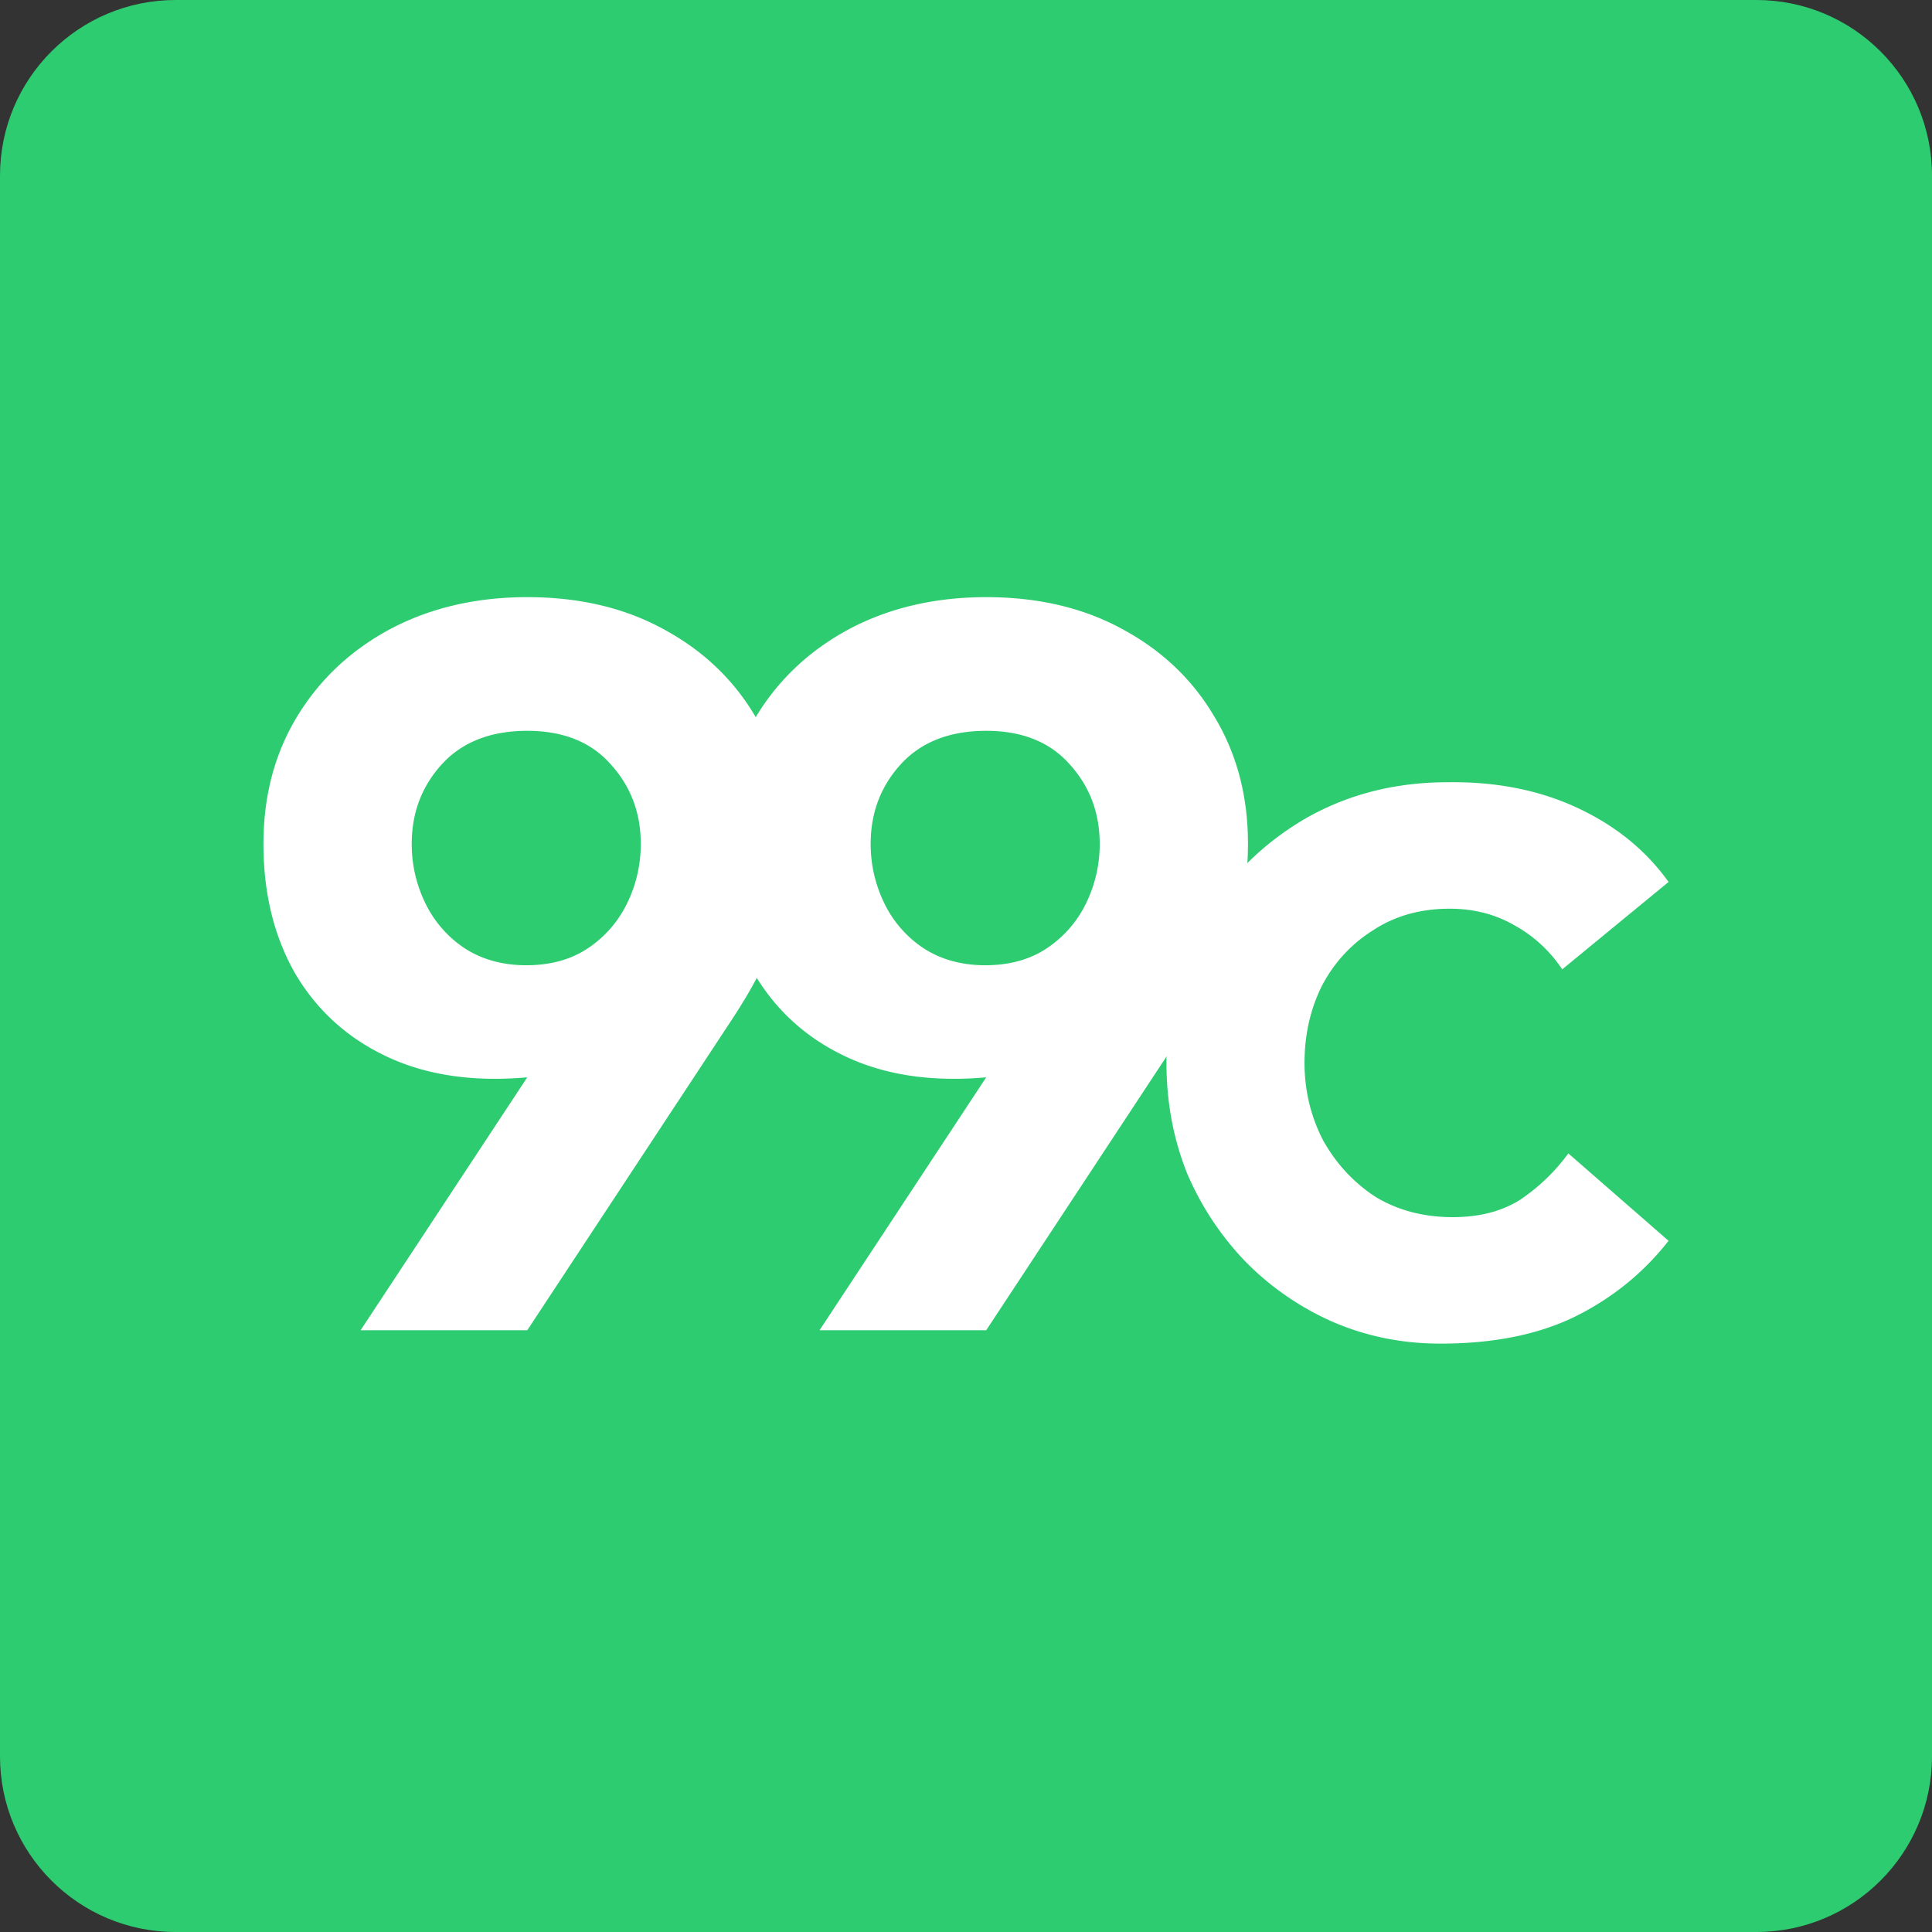
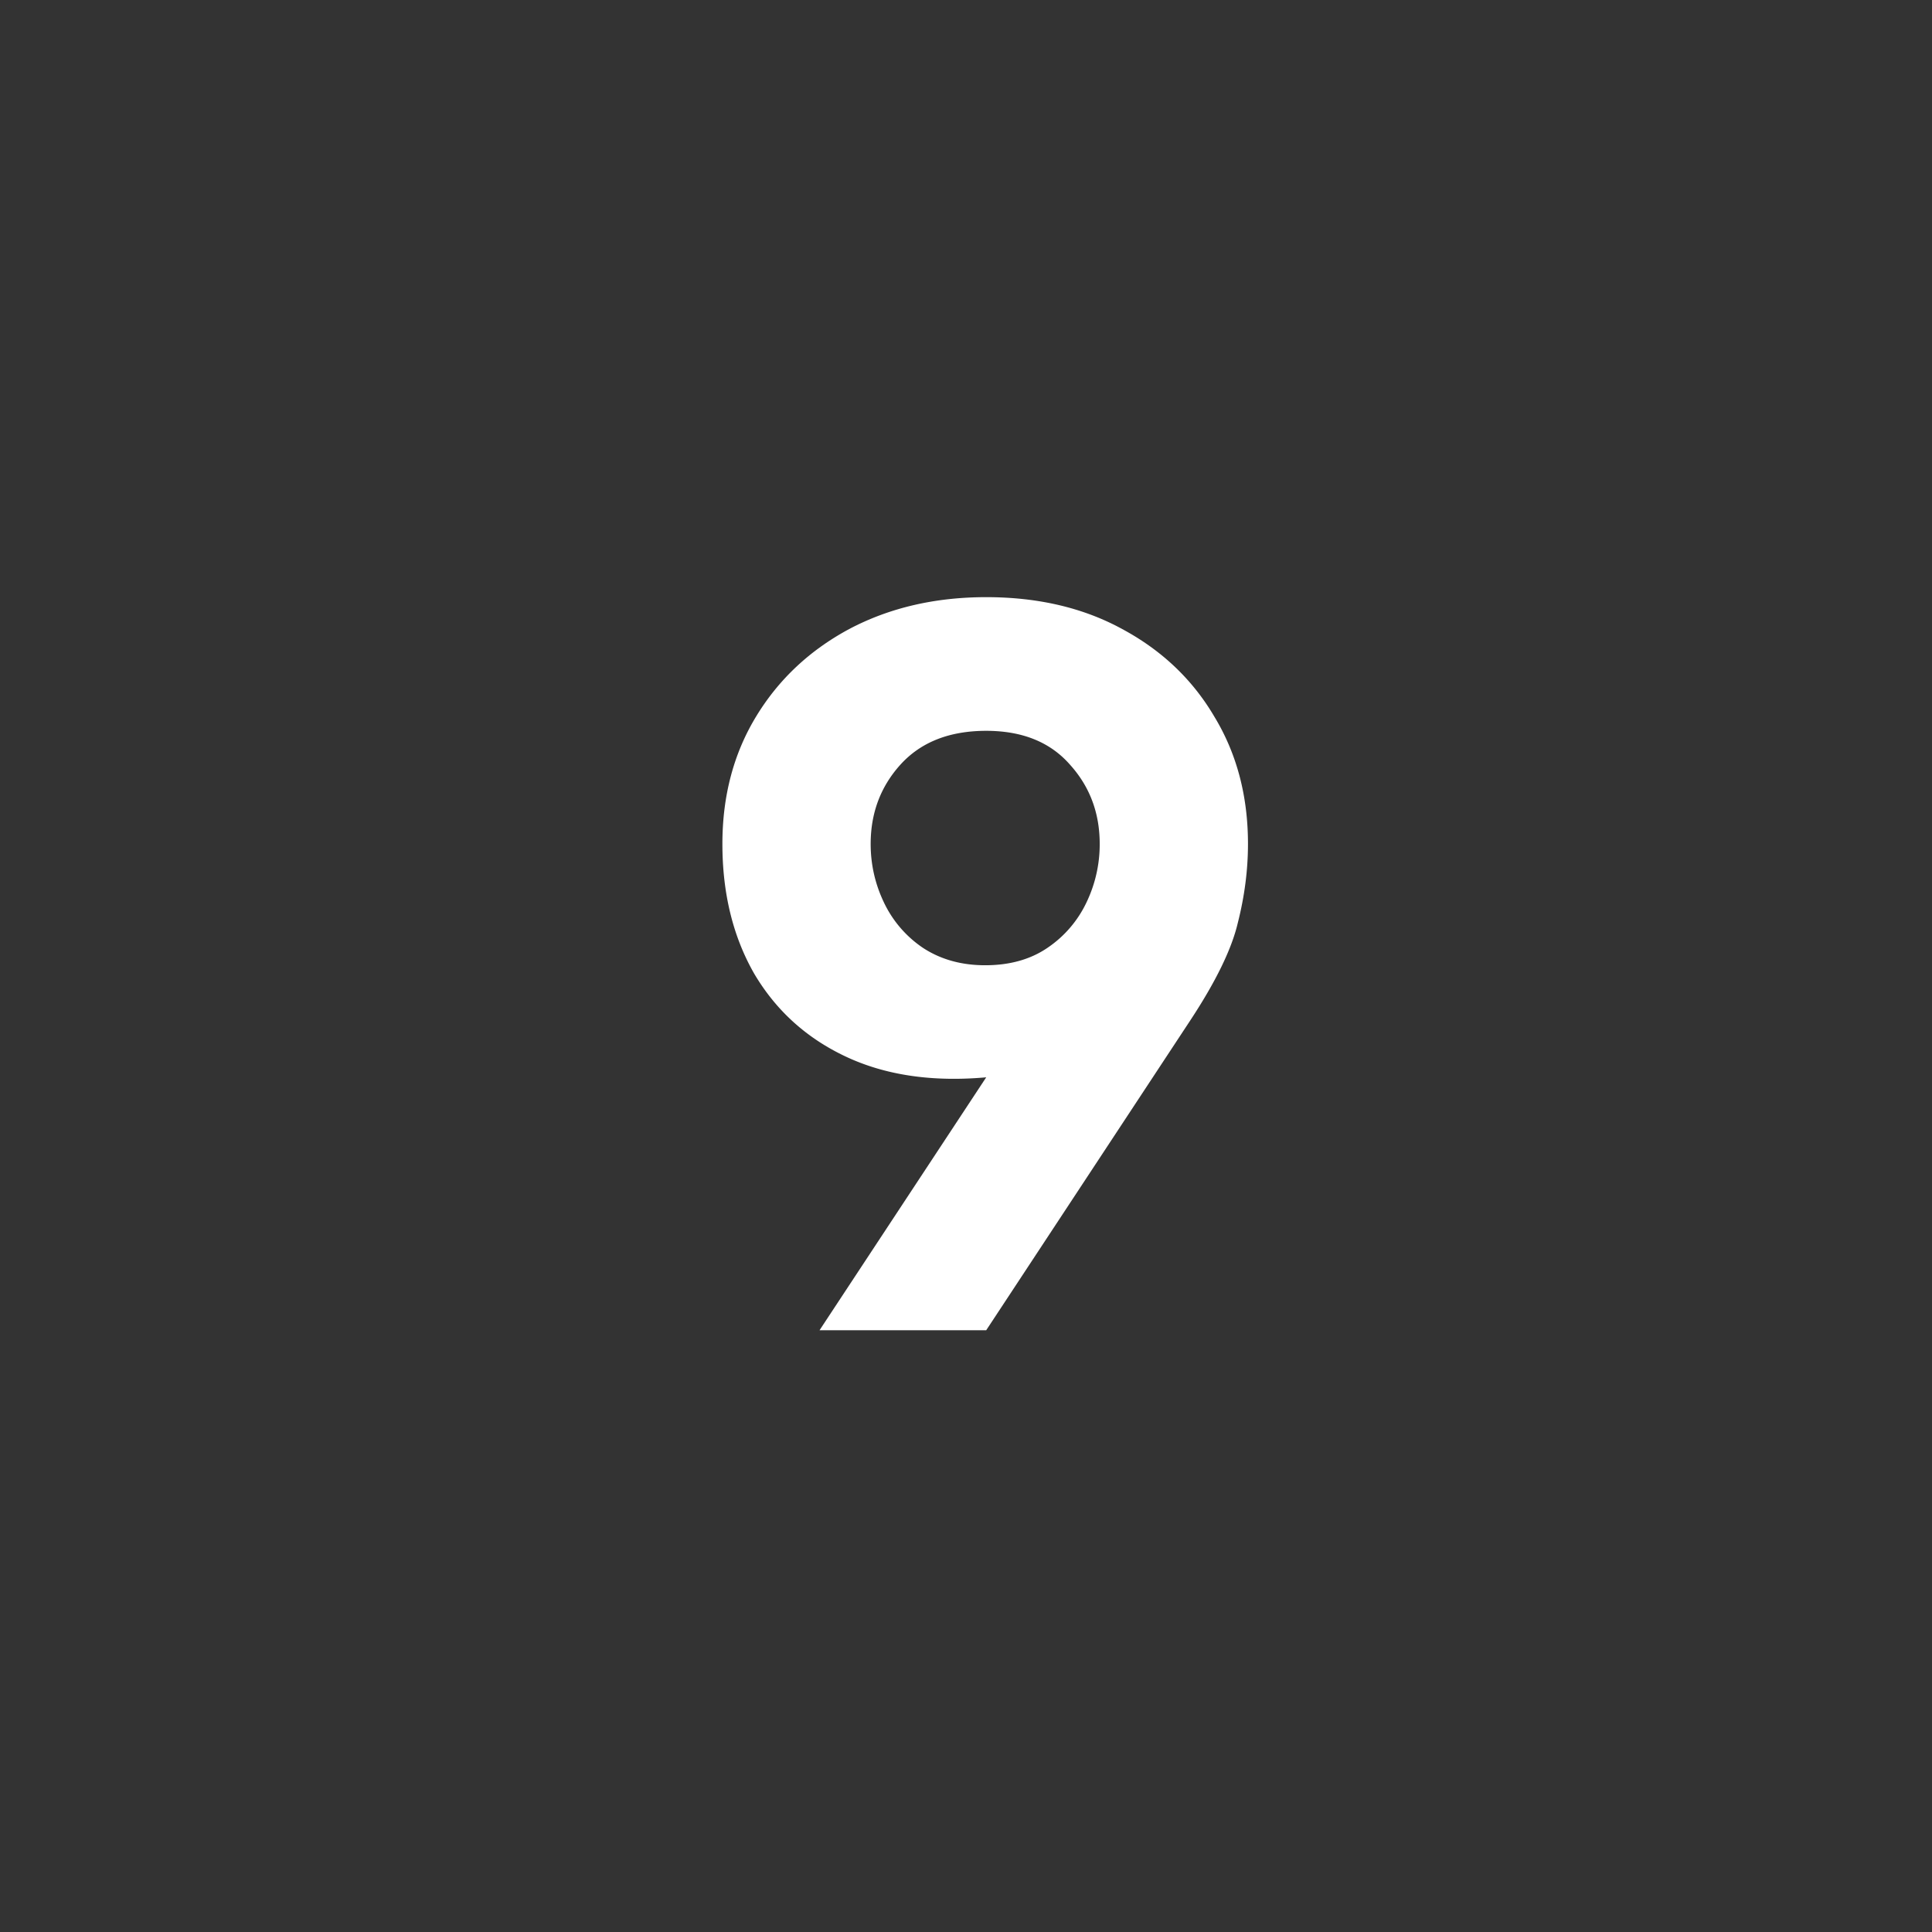
<svg xmlns="http://www.w3.org/2000/svg" width="160" height="160" fill="none" viewBox="0 0 160 160">
  <rect x="0" y="0" width="160" height="160" fill="#333333" stroke="none" />
  <g class="logo 2" clip-path="url(#a)">
    <g class="Group">
-       <path fill="#2ECC71" d="M145.455 0H14.545C6.513 0 0 6.512 0 14.546v130.909C0 153.488 6.512 160 14.546 160h130.909c8.033 0 14.545-6.512 14.545-14.545V14.545C160 6.513 153.488 0 145.455 0Z" class="Vector" />
      <g class="Group">
-         <path fill="#fff" d="m29.863 110.166 13.803-20.947c-4.46.398-8.327-.17-11.601-1.703-3.274-1.533-5.815-3.832-7.622-6.897-1.749-3.066-2.625-6.641-2.625-10.729 0-3.974.931-7.493 2.794-10.558 1.864-3.066 4.433-5.478 7.707-7.238 3.33-1.76 7.114-2.64 11.347-2.64 4.291 0 8.045.88 11.263 2.64 3.274 1.76 5.814 4.172 7.622 7.238 1.862 3.065 2.794 6.584 2.794 10.558a26.47 26.47 0 0 1-.847 6.557c-.508 2.157-1.806 4.825-3.895 8.004l-16.937 25.715H29.862h.002Zm13.719-30.228c2.032 0 3.754-.483 5.165-1.448a9.367 9.367 0 0 0 3.218-3.746 11.103 11.103 0 0 0 1.101-4.854c0-2.554-.819-4.74-2.456-6.556-1.637-1.874-3.952-2.81-6.944-2.81-3.048 0-5.42.936-7.112 2.81-1.638 1.817-2.457 4.002-2.457 6.556 0 1.704.367 3.321 1.101 4.854a9.367 9.367 0 0 0 3.218 3.746c1.468.965 3.19 1.448 5.166 1.448Z" class="Vector" />
        <path fill="#fff" d="m67.87 110.166 13.804-20.947c-4.46.398-8.327-.17-11.601-1.703-3.275-1.533-5.815-3.832-7.622-6.897-1.75-3.066-2.625-6.641-2.625-10.729 0-3.974.931-7.493 2.795-10.558 1.863-3.066 4.432-5.478 7.706-7.238 3.33-1.76 7.113-2.64 11.346-2.64 4.29 0 8.045.88 11.263 2.64 3.274 1.76 5.815 4.172 7.621 7.238 1.864 3.065 2.795 6.584 2.795 10.558 0 2.157-.283 4.343-.847 6.557-.508 2.157-1.807 4.825-3.895 8.004l-16.937 25.715H67.871Zm13.72-30.228c2.032 0 3.754-.483 5.165-1.448a9.369 9.369 0 0 0 3.218-3.746 11.103 11.103 0 0 0 1.1-4.854c0-2.554-.818-4.74-2.455-6.556-1.637-1.874-3.952-2.81-6.944-2.81-3.048 0-5.42.936-7.113 2.81-1.637 1.817-2.456 4.002-2.456 6.556 0 1.704.367 3.321 1.101 4.854a9.369 9.369 0 0 0 3.218 3.746c1.468.965 3.19 1.448 5.165 1.448Z" class="Vector" />
-         <path fill="#fff" d="M119.298 111.273c-3.162 0-6.126-.597-8.892-1.789a23.283 23.283 0 0 1-7.198-4.938 24.205 24.205 0 0 1-4.911-7.408c-1.13-2.838-1.694-5.875-1.694-9.111 0-4.314.988-8.203 2.964-11.665 2.032-3.52 4.799-6.33 8.299-8.43 3.557-2.1 7.565-3.15 12.024-3.15 4.009-.058 7.594.652 10.755 2.128 3.162 1.476 5.674 3.52 7.537 6.13l-8.807 7.239a11.242 11.242 0 0 0-3.98-3.662c-1.581-.908-3.359-1.362-5.335-1.362-2.428 0-4.545.596-6.352 1.788-1.806 1.135-3.217 2.668-4.233 4.598-.96 1.93-1.44 4.059-1.44 6.386 0 2.27.508 4.4 1.524 6.386 1.073 1.93 2.512 3.491 4.319 4.684 1.863 1.135 4.009 1.702 6.436 1.702 2.202 0 4.065-.482 5.589-1.447a15.96 15.96 0 0 0 3.98-3.832l8.299 7.238c-2.089 2.668-4.686 4.768-7.791 6.301-3.048 1.476-6.746 2.214-11.093 2.214Z" class="Vector" />
      </g>
    </g>
  </g>
  <defs>
    <clipPath id="a" class="a">
      <path fill="#fff" d="M0 0h160v160H0z" />
    </clipPath>
  </defs>
</svg>